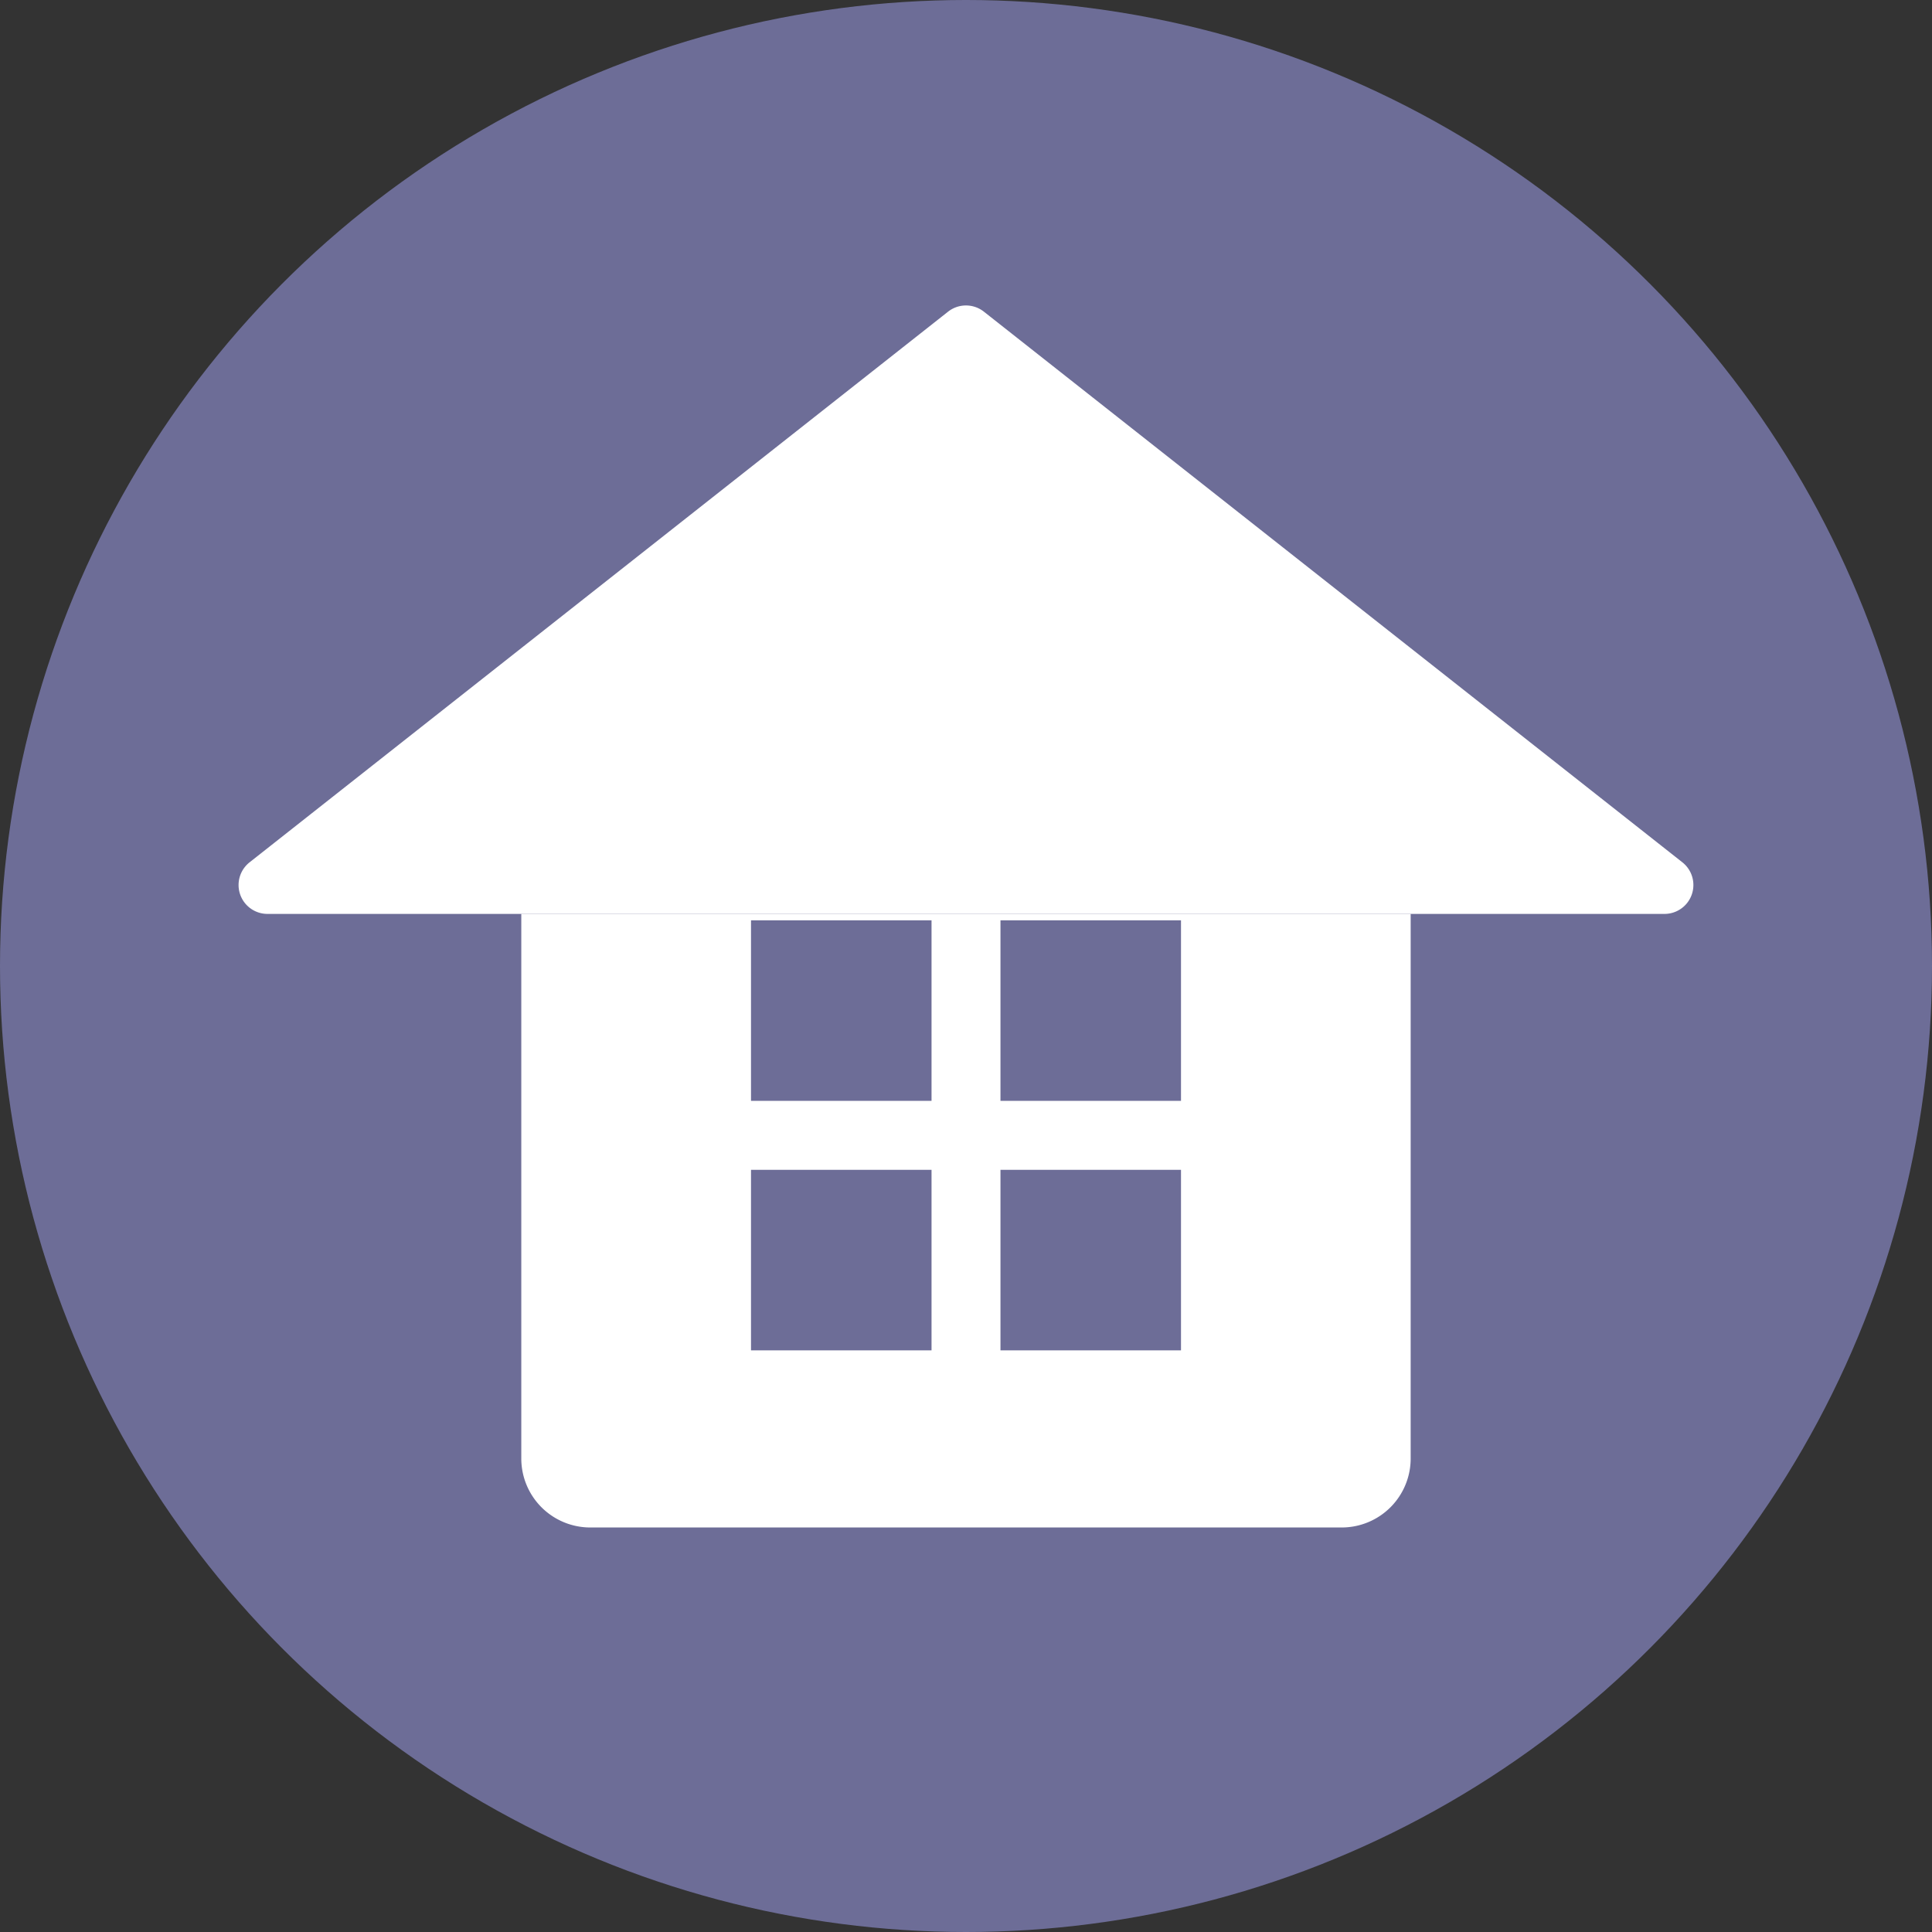
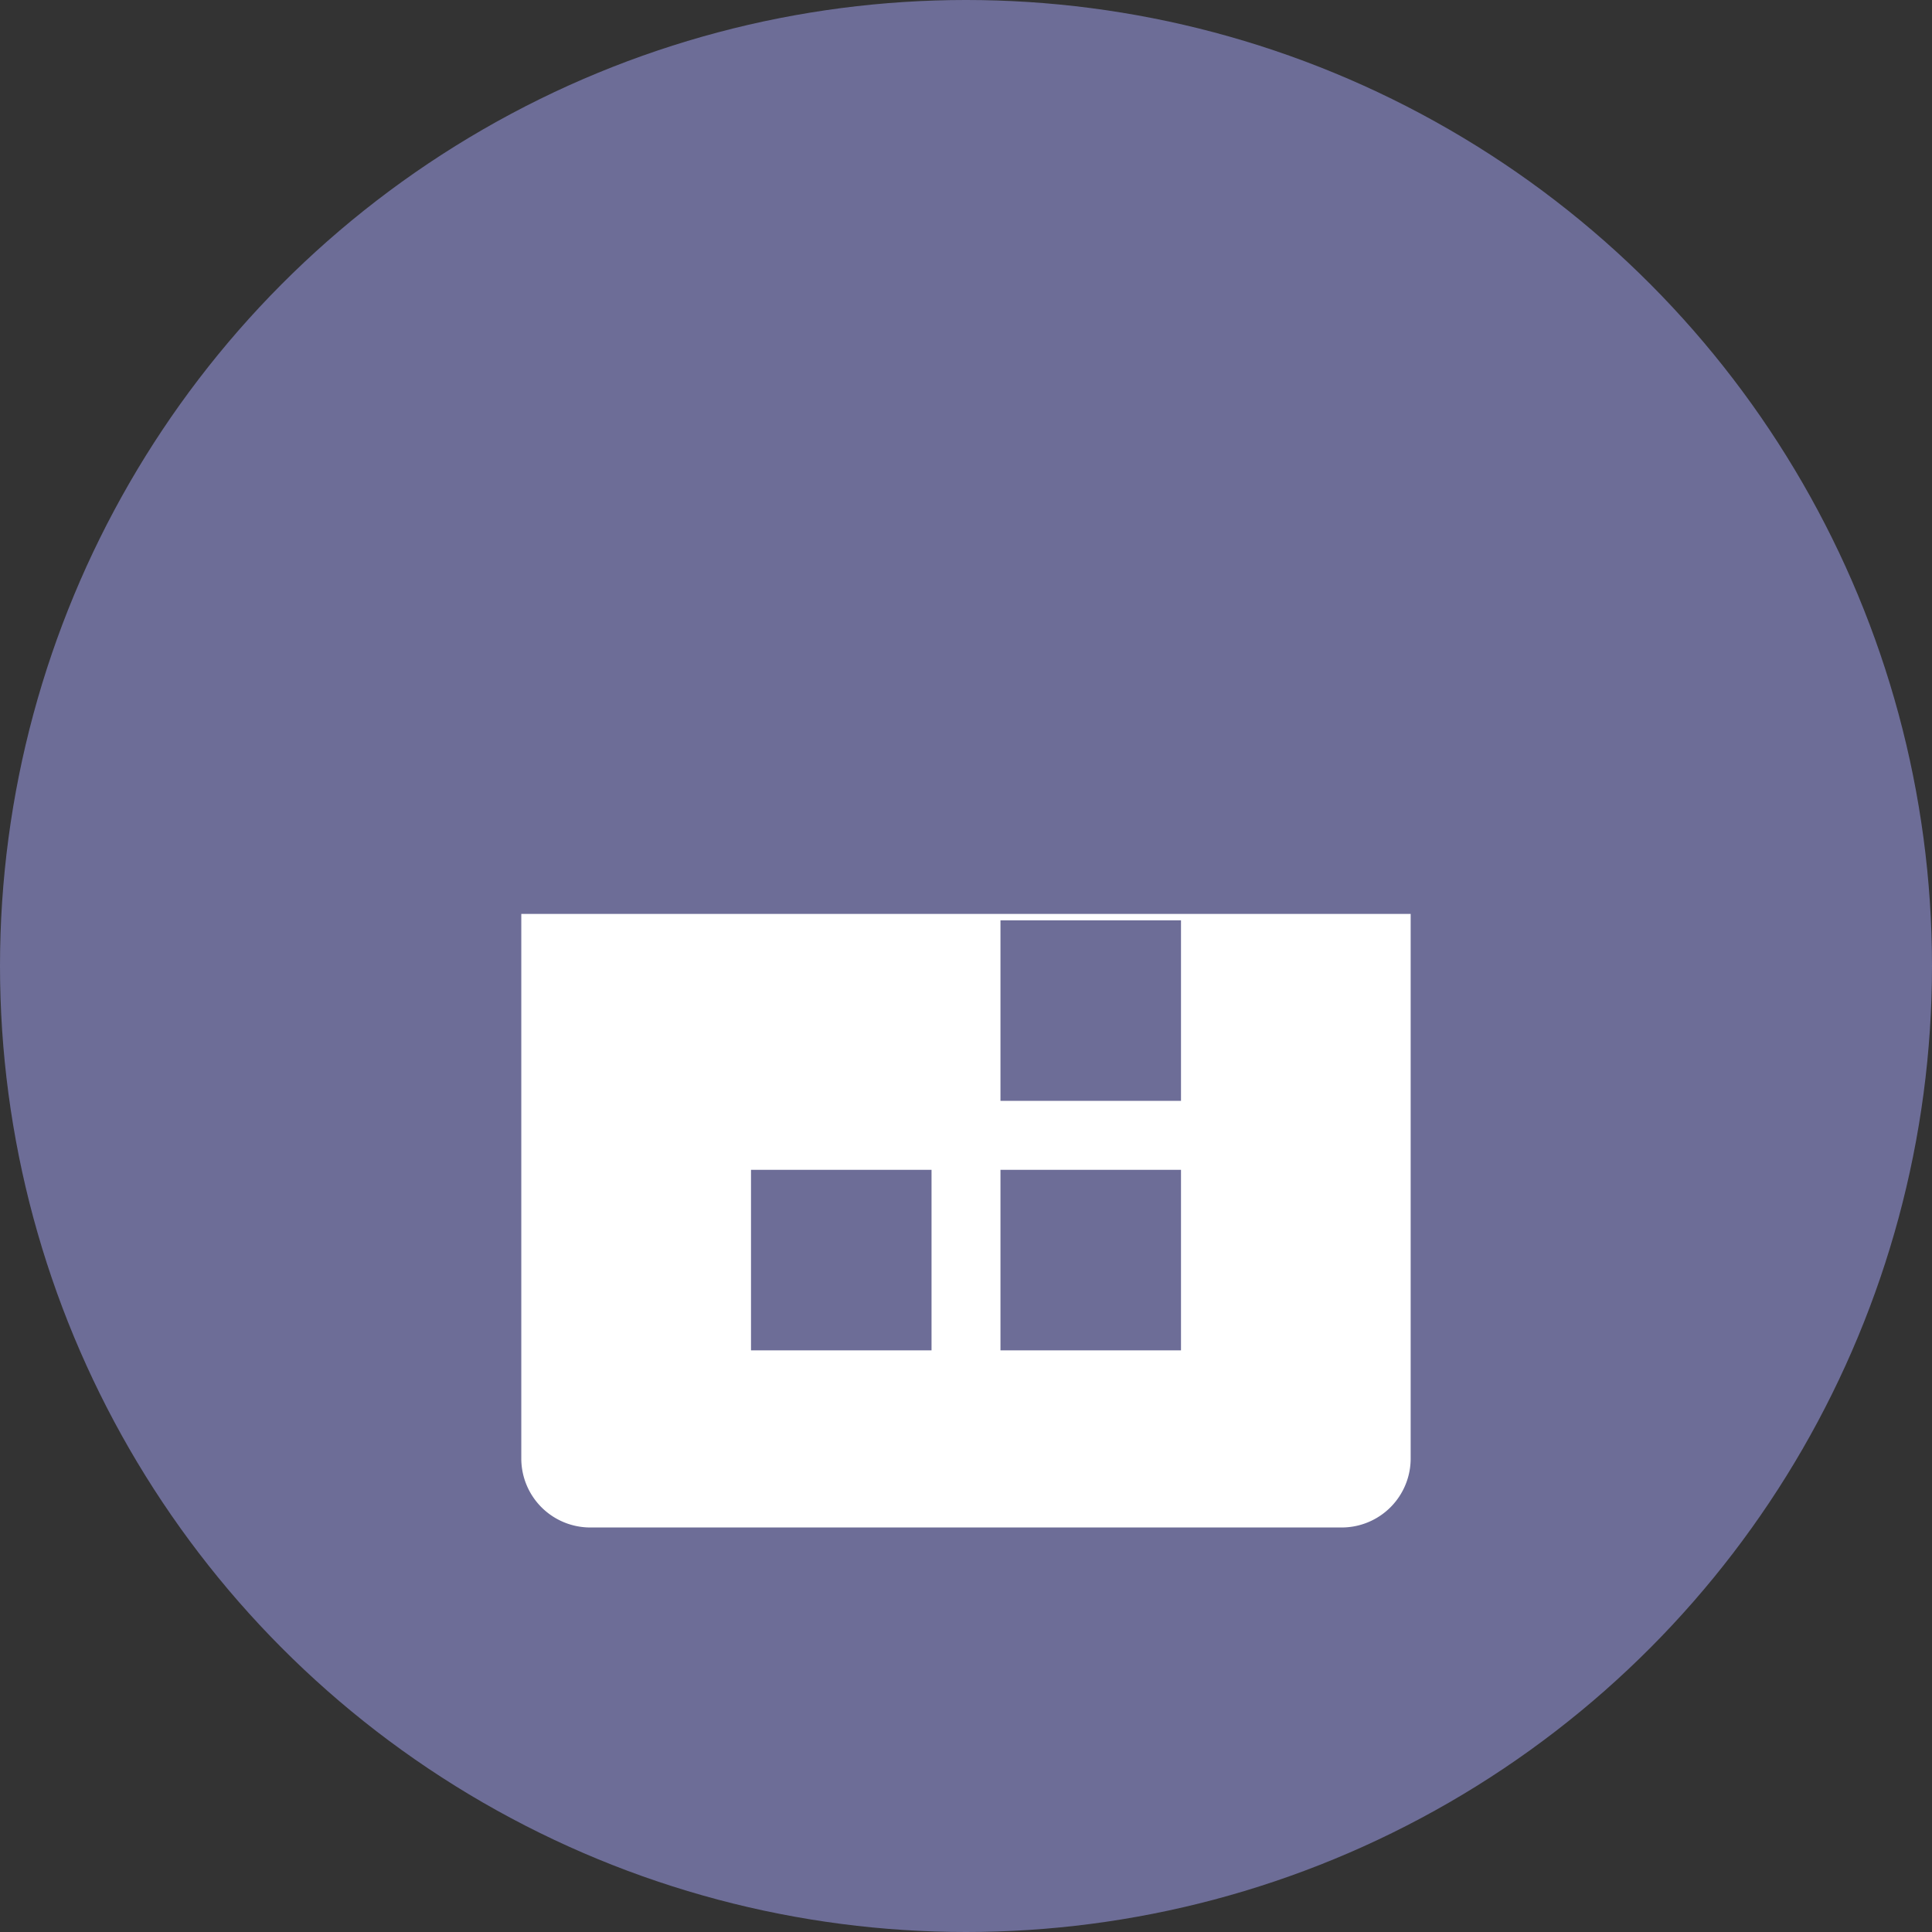
<svg xmlns="http://www.w3.org/2000/svg" width="50" height="50" viewBox="0 0 50 50">
  <rect x="0" y="0" width="50" height="50" fill="#333333" stroke="none" />
  <g id="グループ_57" data-name="グループ 57" transform="translate(-6327.332 -1856.434)">
    <circle id="楕円形_22" data-name="楕円形 22" cx="25" cy="25" r="25" transform="translate(6327.332 1856.434)" fill="#6d6d97" />
    <g id="グループ_56" data-name="グループ 56">
      <g id="グループ_55" data-name="グループ 55">
-         <path id="パス_73" data-name="パス 73" d="M6351.868,1864.5l-18.076,14.25a.748.748,0,0,0,.463,1.336h36.153a.748.748,0,0,0,.463-1.336l-18.076-14.25A.749.749,0,0,0,6351.868,1864.5Z" fill="#fff" />
-         <path id="長方形_11" data-name="長方形 11" d="M0,0H23.017a0,0,0,0,1,0,0V14.094a1.785,1.785,0,0,1-1.785,1.785H1.785A1.785,1.785,0,0,1,0,14.094V0A0,0,0,0,1,0,0Z" transform="translate(6340.823 1880.086)" fill="#fff" />
+         <path id="長方形_11" data-name="長方形 11" d="M0,0H23.017a0,0,0,0,1,0,0V14.094a1.785,1.785,0,0,1-1.785,1.785H1.785A1.785,1.785,0,0,1,0,14.094A0,0,0,0,1,0,0Z" transform="translate(6340.823 1880.086)" fill="#fff" />
        <g id="グループ_54" data-name="グループ 54">
          <g id="グループ_53" data-name="グループ 53">
-             <rect id="長方形_12" data-name="長方形 12" width="4.672" height="4.672" transform="translate(6346.768 1880.252)" fill="#6d6d97" />
            <rect id="長方形_13" data-name="長方形 13" width="4.672" height="4.672" transform="translate(6353.224 1880.252)" fill="#6d6d97" />
            <rect id="長方形_14" data-name="長方形 14" width="4.672" height="4.672" transform="translate(6346.768 1886.709)" fill="#6d6d97" />
            <rect id="長方形_15" data-name="長方形 15" width="4.672" height="4.672" transform="translate(6353.224 1886.709)" fill="#6d6d97" />
          </g>
        </g>
      </g>
    </g>
  </g>
</svg>